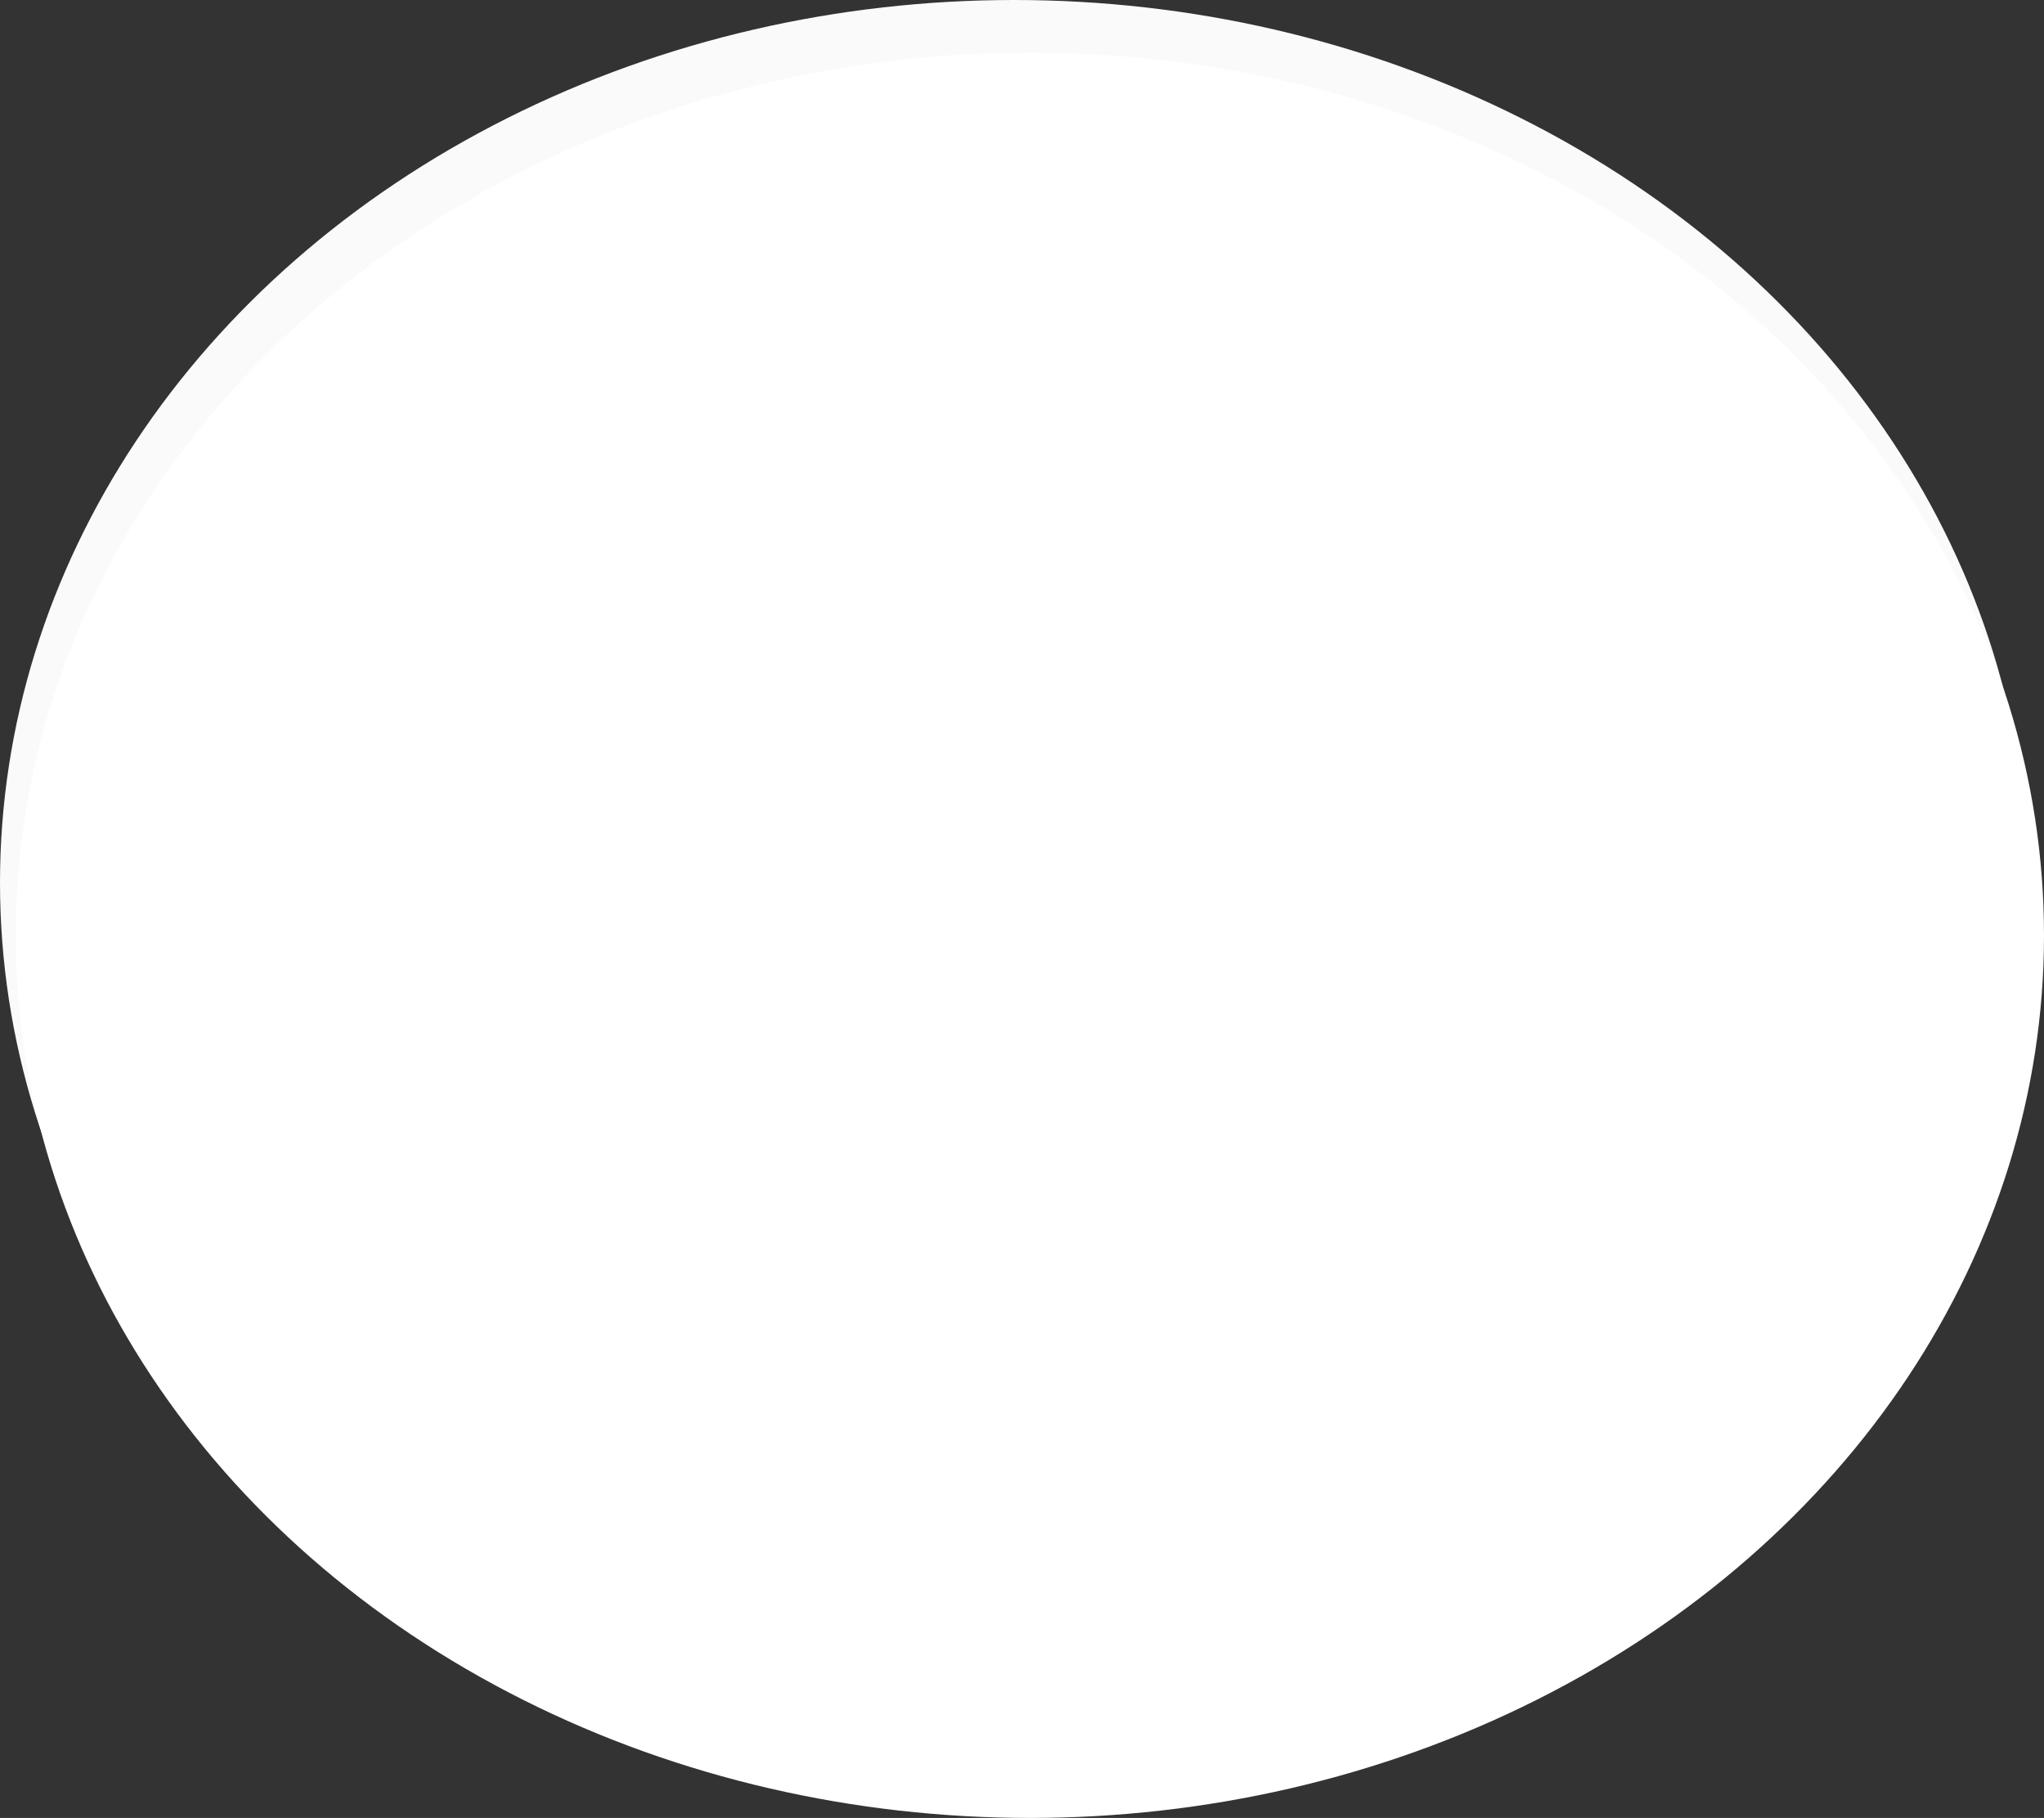
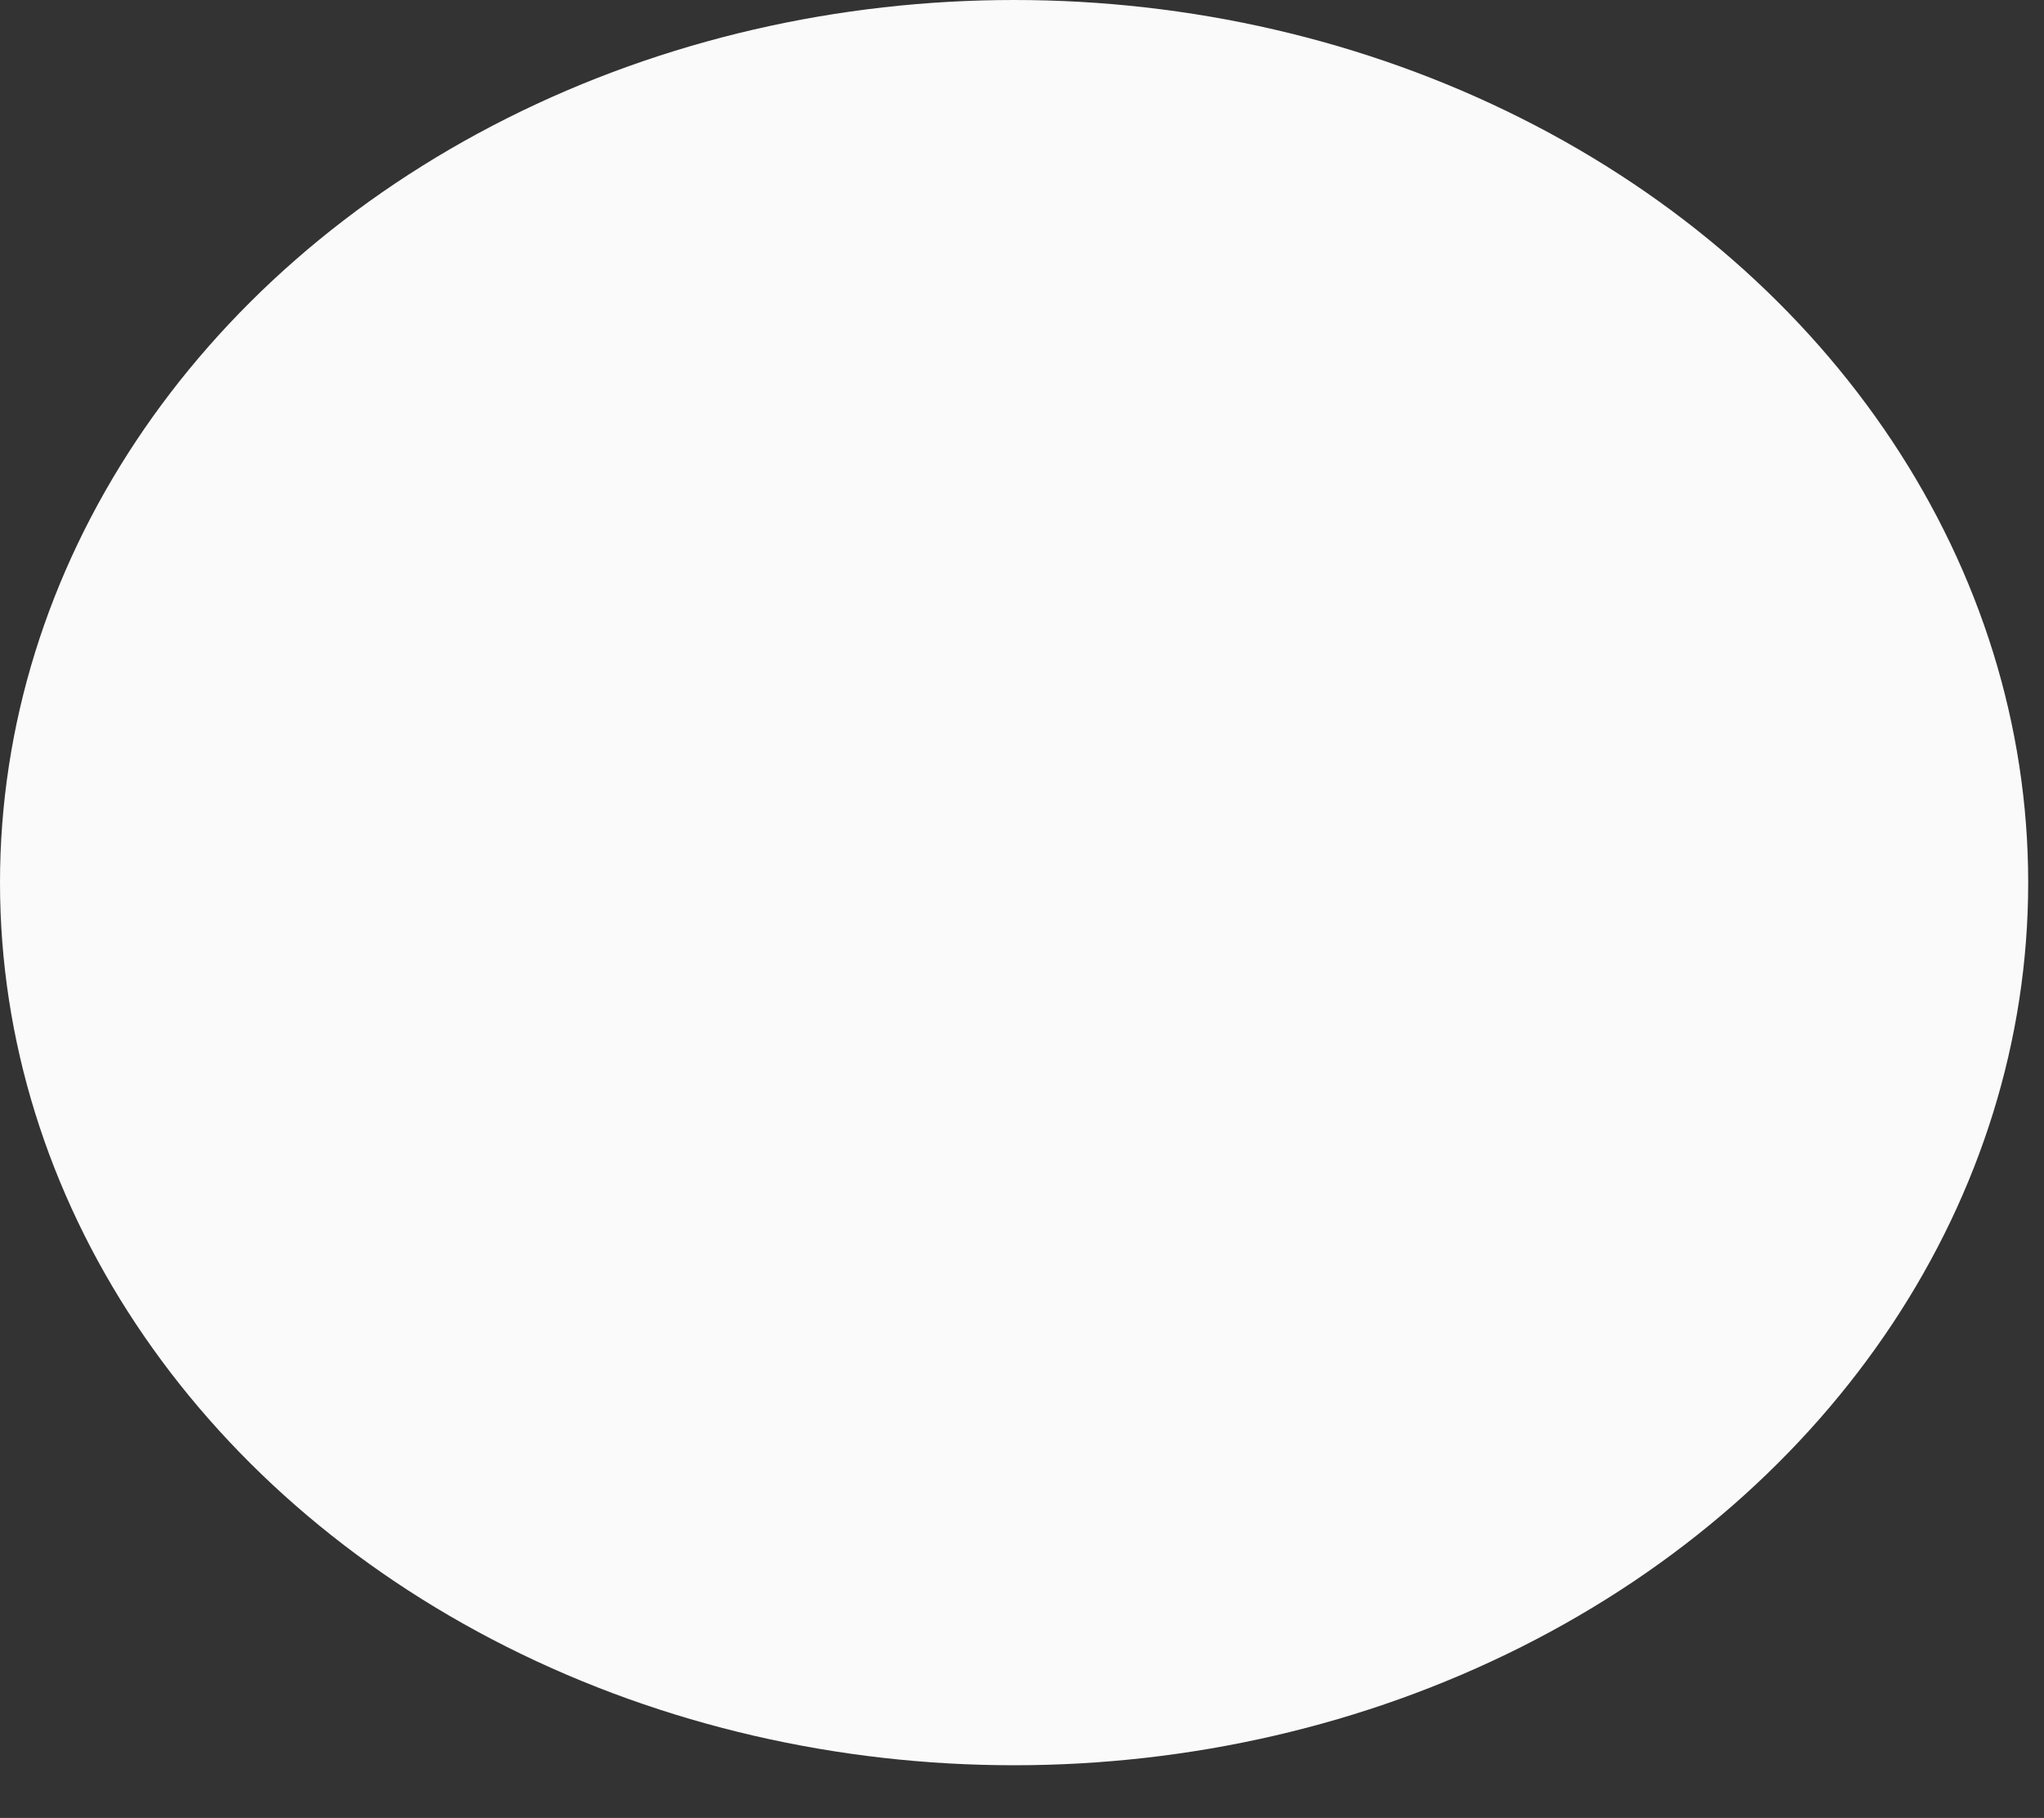
<svg xmlns="http://www.w3.org/2000/svg" width="388" height="345" fill="none">
  <rect width="100%" height="100%" fill="#333333" stroke="none" />
  <ellipse cx="192.5" cy="167.5" rx="192.5" ry="167.5" fill="#FAFAFA" />
-   <ellipse cx="195.5" cy="177.5" rx="192.5" ry="167.5" fill="#fff" />
</svg>